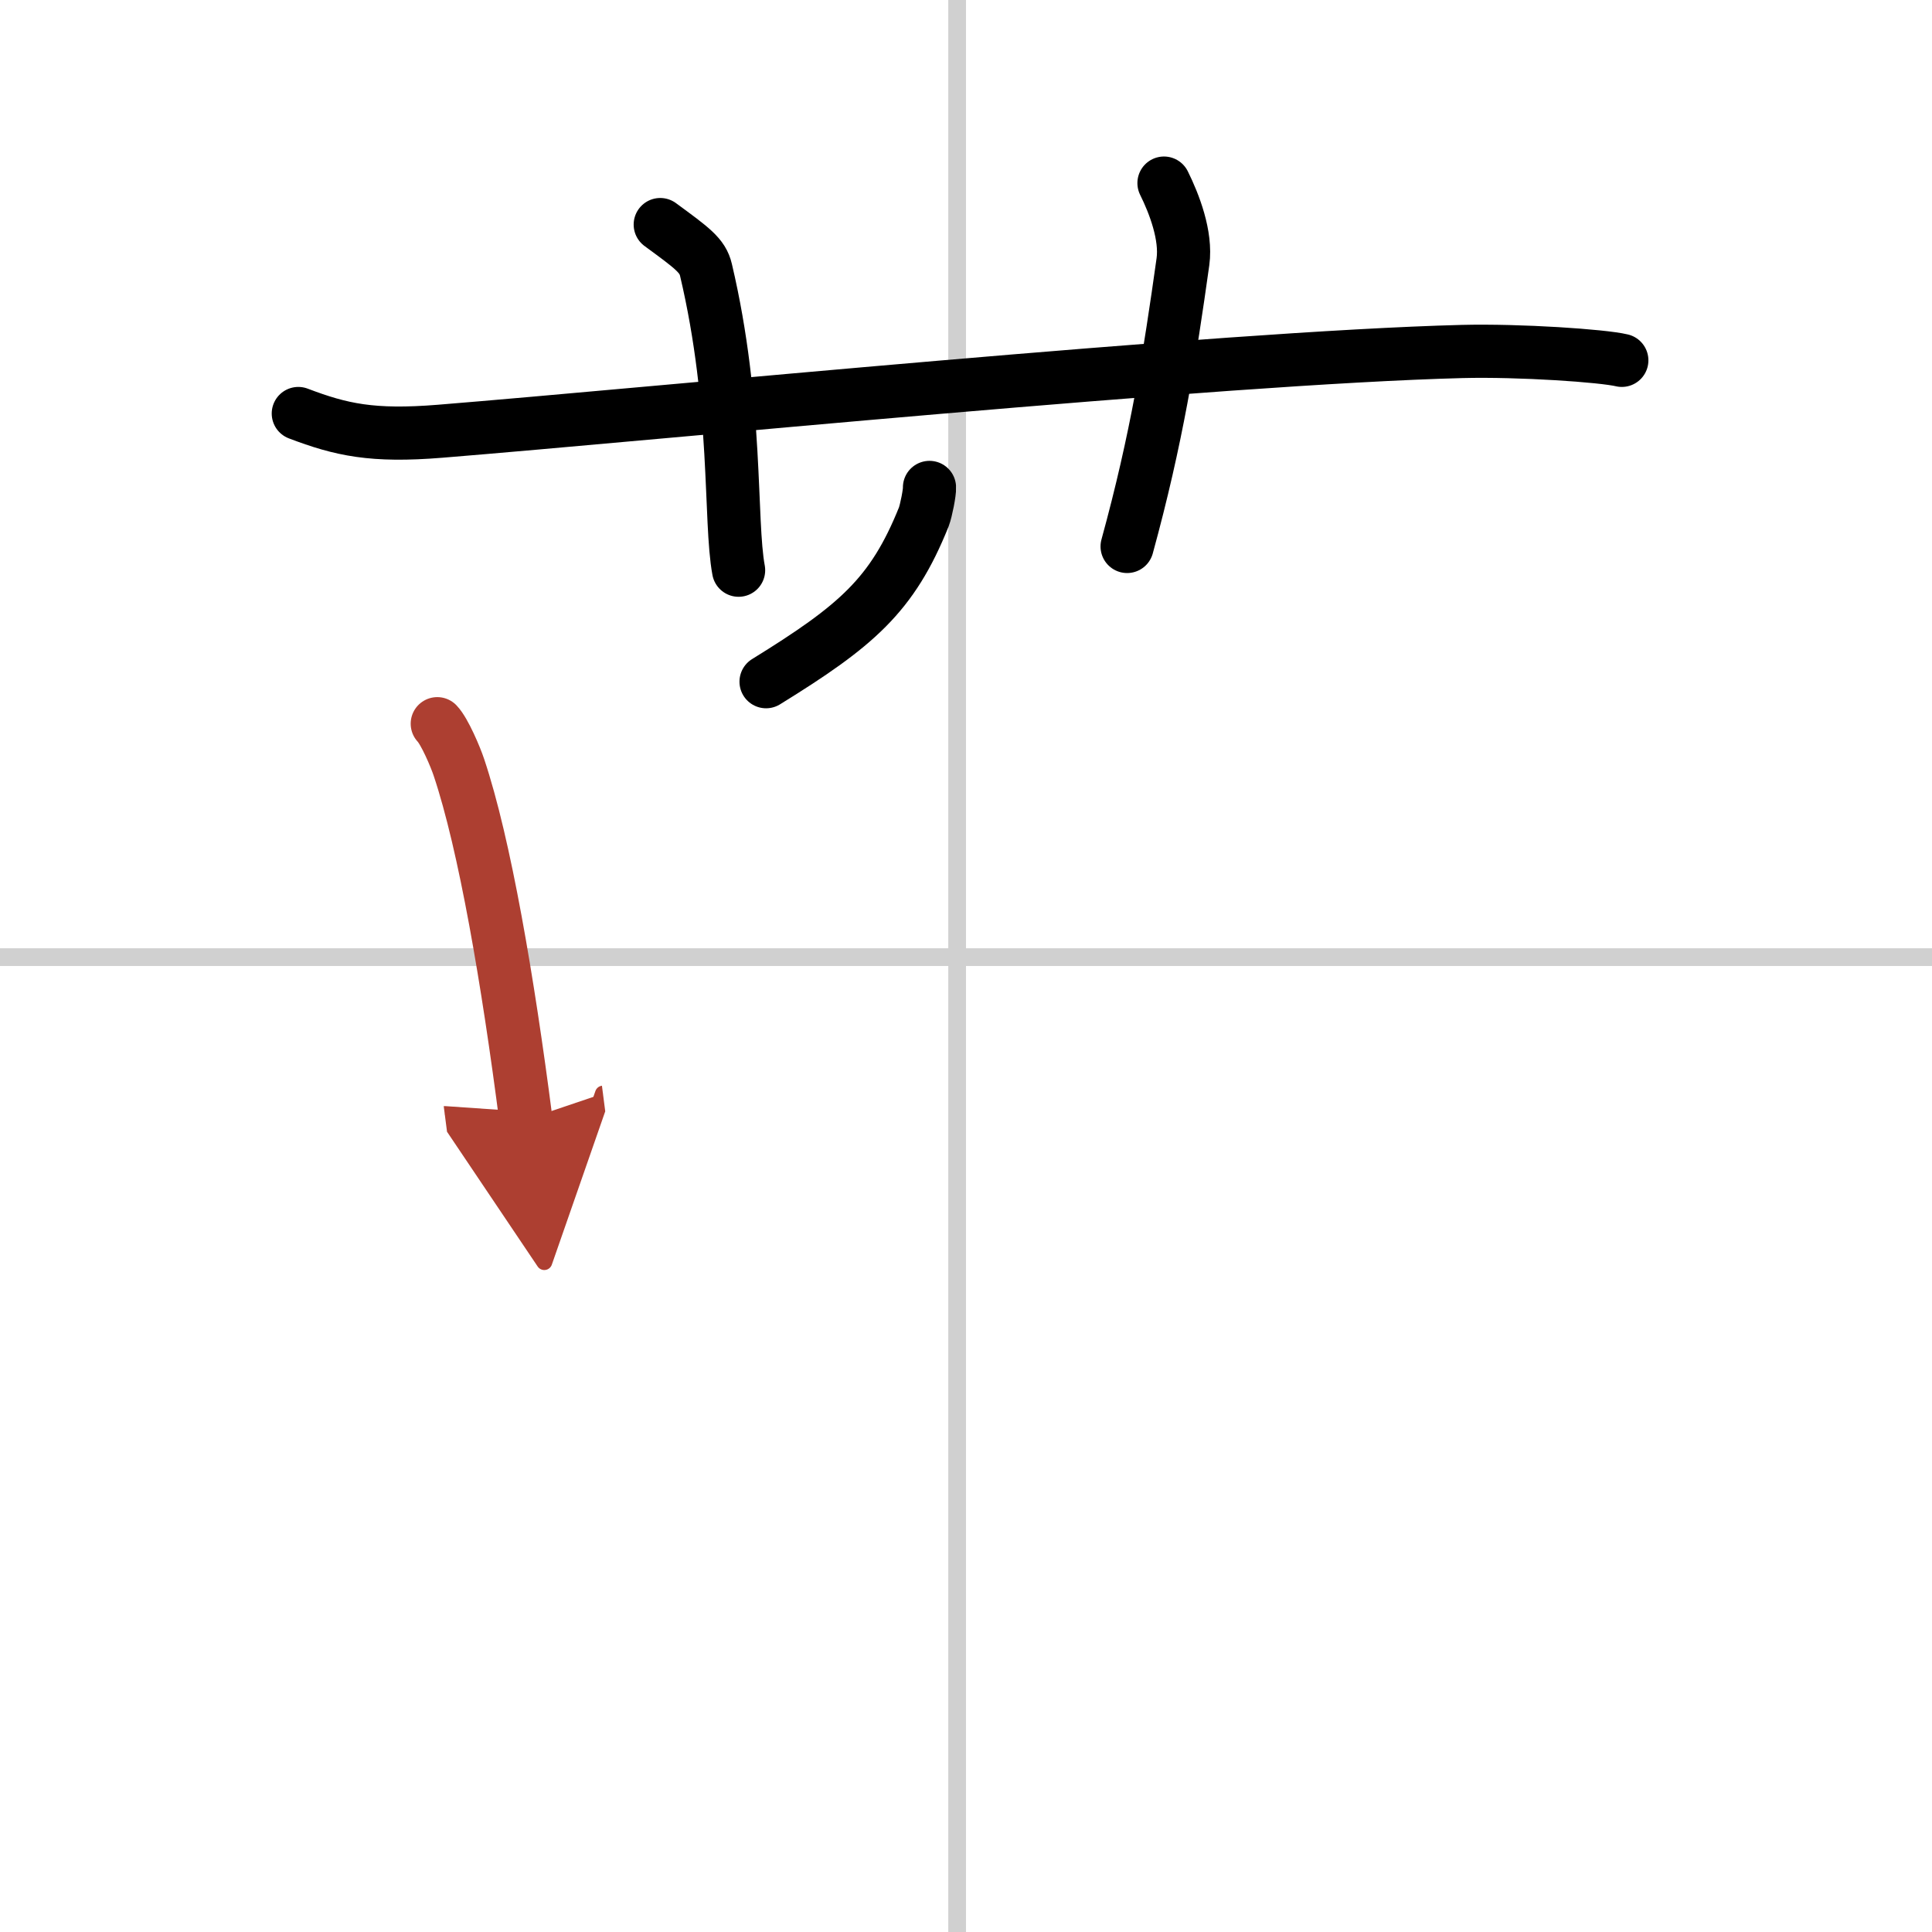
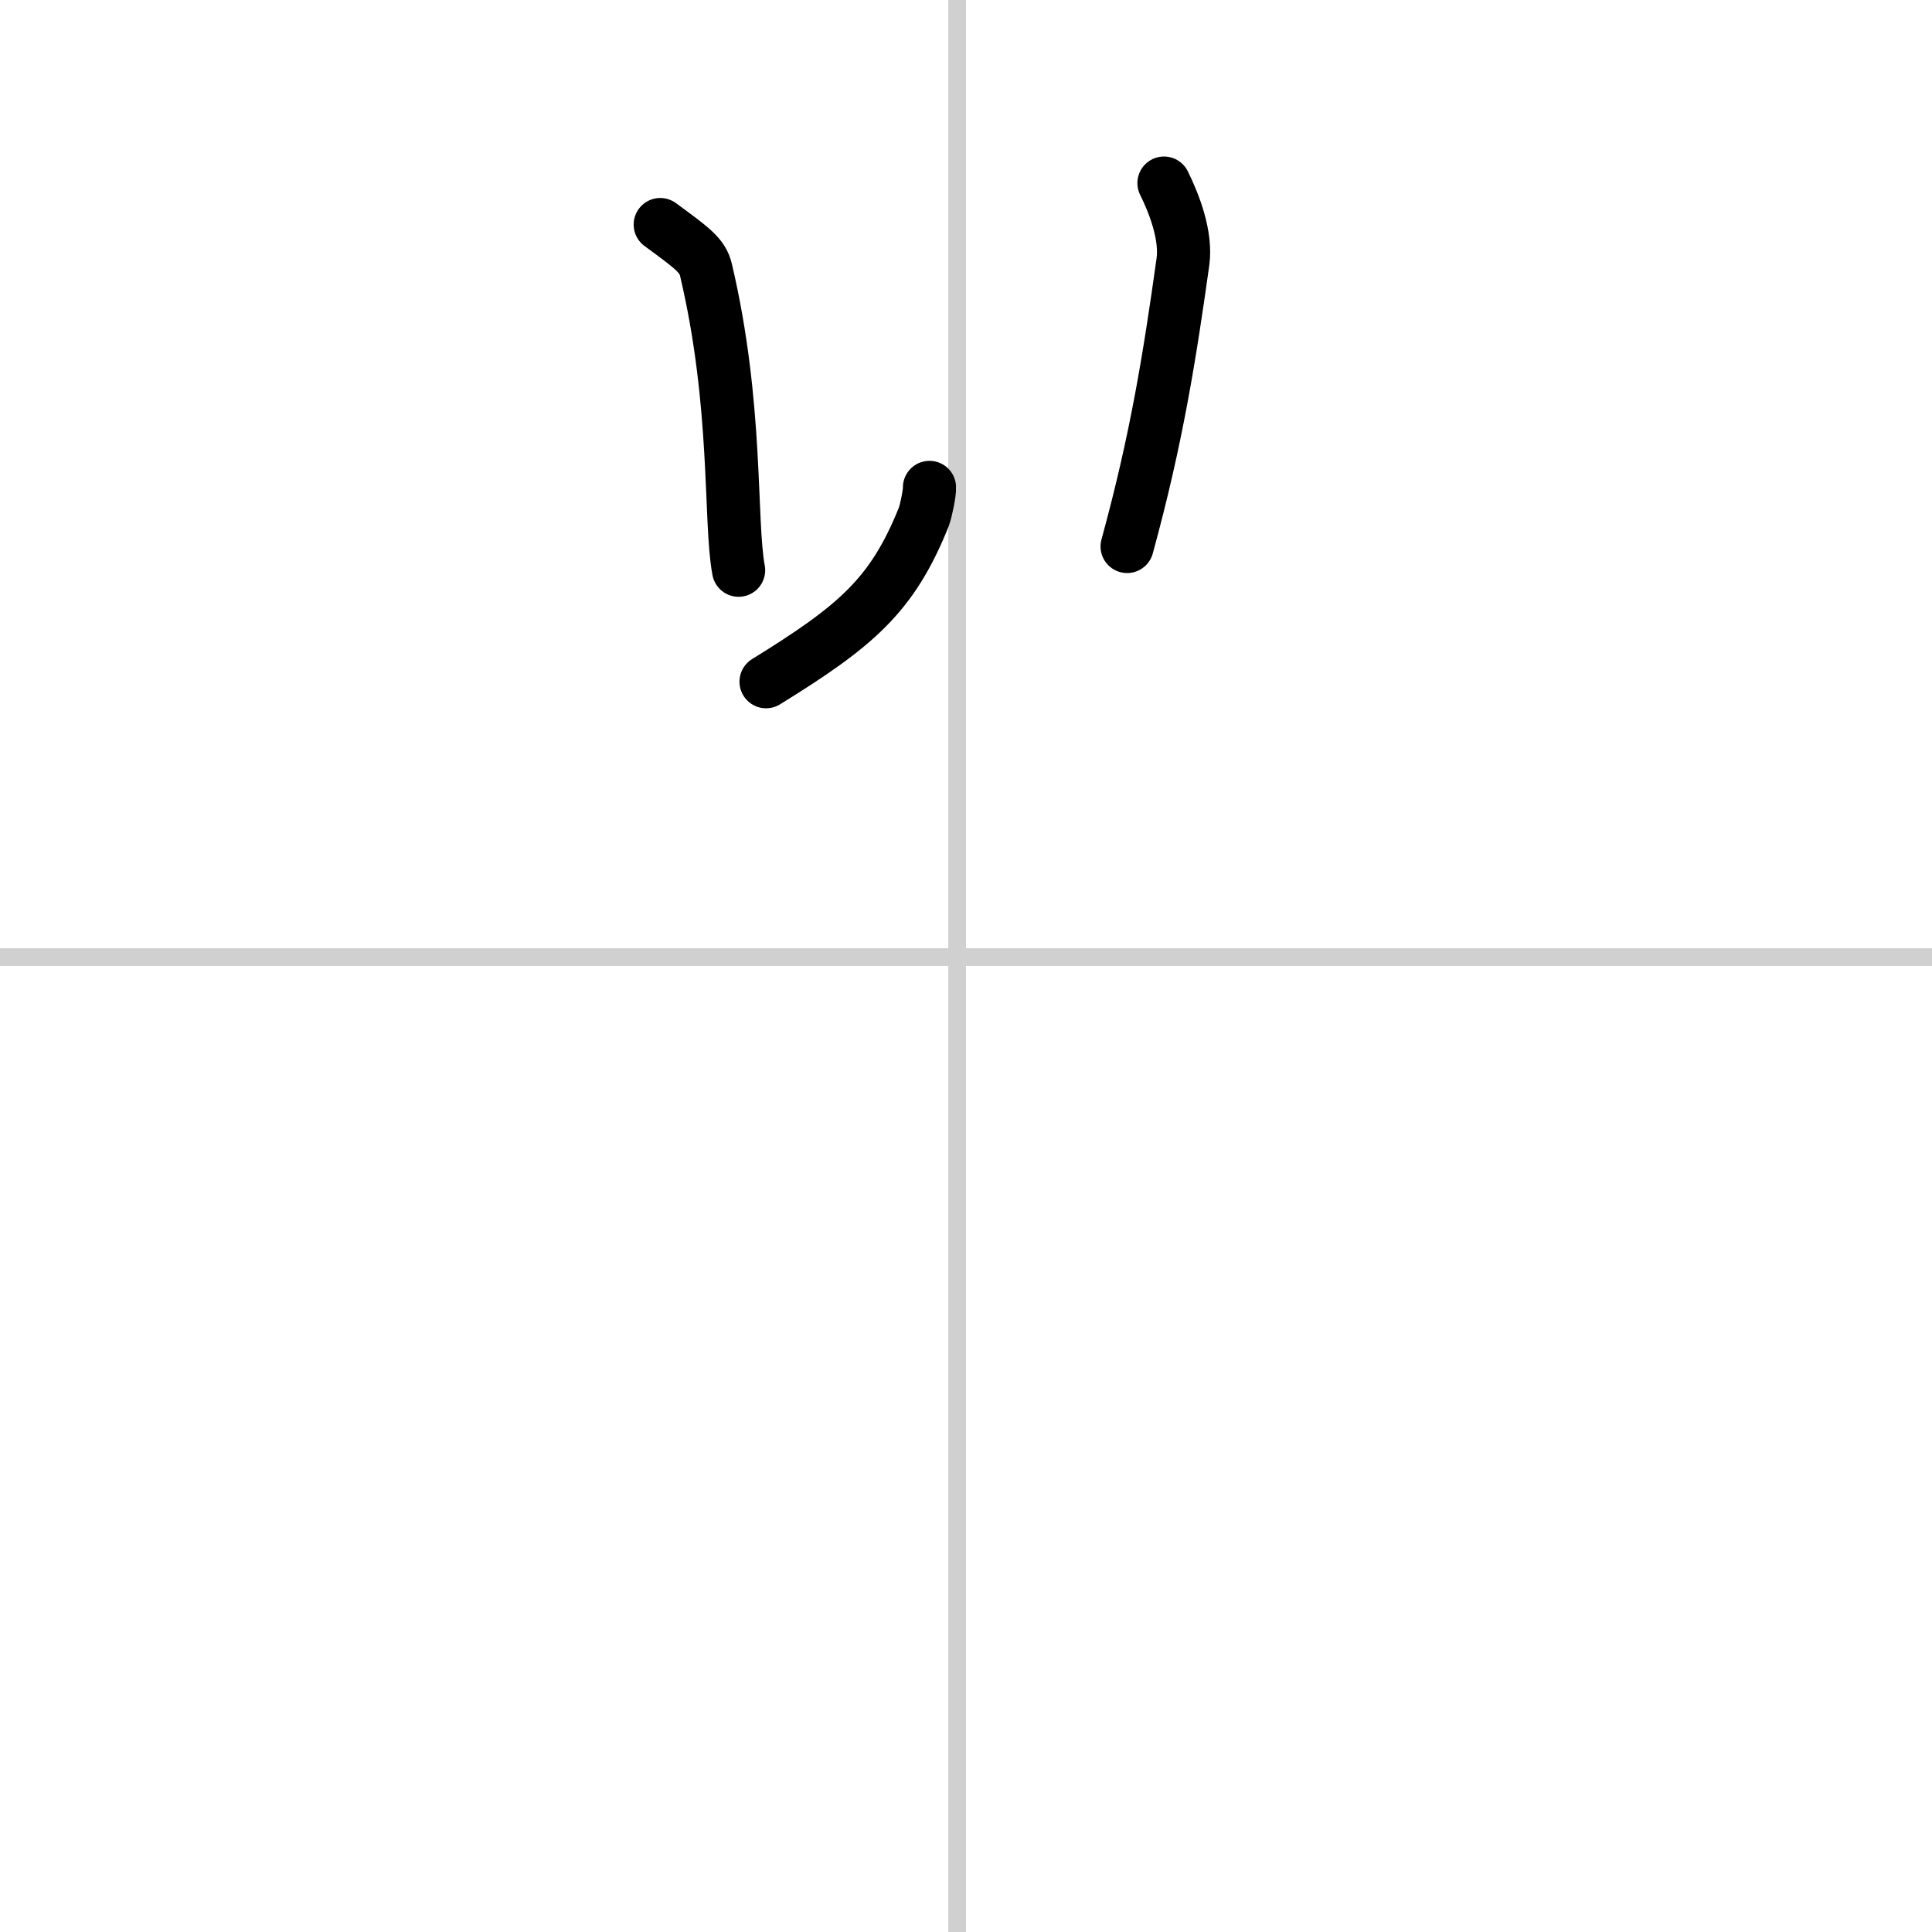
<svg xmlns="http://www.w3.org/2000/svg" width="400" height="400" viewBox="0 0 109 109">
  <defs>
    <marker id="a" markerWidth="4" orient="auto" refX="1" refY="5" viewBox="0 0 10 10">
-       <polyline points="0 0 10 5 0 10 1 5" fill="#ad3f31" stroke="#ad3f31" />
-     </marker>
+       </marker>
  </defs>
  <g fill="none" stroke="#000" stroke-linecap="round" stroke-linejoin="round" stroke-width="3">
    <rect width="100%" height="100%" fill="#fff" stroke="#fff" />
    <line x1="54" x2="54" y2="109" stroke="#d0d0d0" stroke-width="1" />
    <line x2="109" y1="54" y2="54" stroke="#d0d0d0" stroke-width="1" />
-     <path d="m16.83 23.33c2.42 0.92 4.18 1.31 8 1 11.9-0.96 43.95-4.15 57.67-4.5 3.25-0.08 7.92 0.24 9 0.5" />
    <path d="m37.25 12.67c1.81 1.33 2.39 1.74 2.58 2.56 1.81 7.67 1.32 14.15 1.84 16.94" />
    <path d="m65.67 10.33c0.58 1.17 1.27 2.96 1.07 4.43-0.74 5.28-1.48 9.99-3.15 16.07" />
    <path d="m52.44 27.5c0.02 0.26-0.19 1.32-0.32 1.66-1.78 4.43-3.8 6.15-8.9 9.3" />
-     <path d="m24.67 40.83c0.42 0.44 1.04 1.91 1.22 2.46 1.46 4.35 2.77 12.06 3.78 19.88" marker-end="url(#a)" stroke="#ad3f31" />
  </g>
</svg>